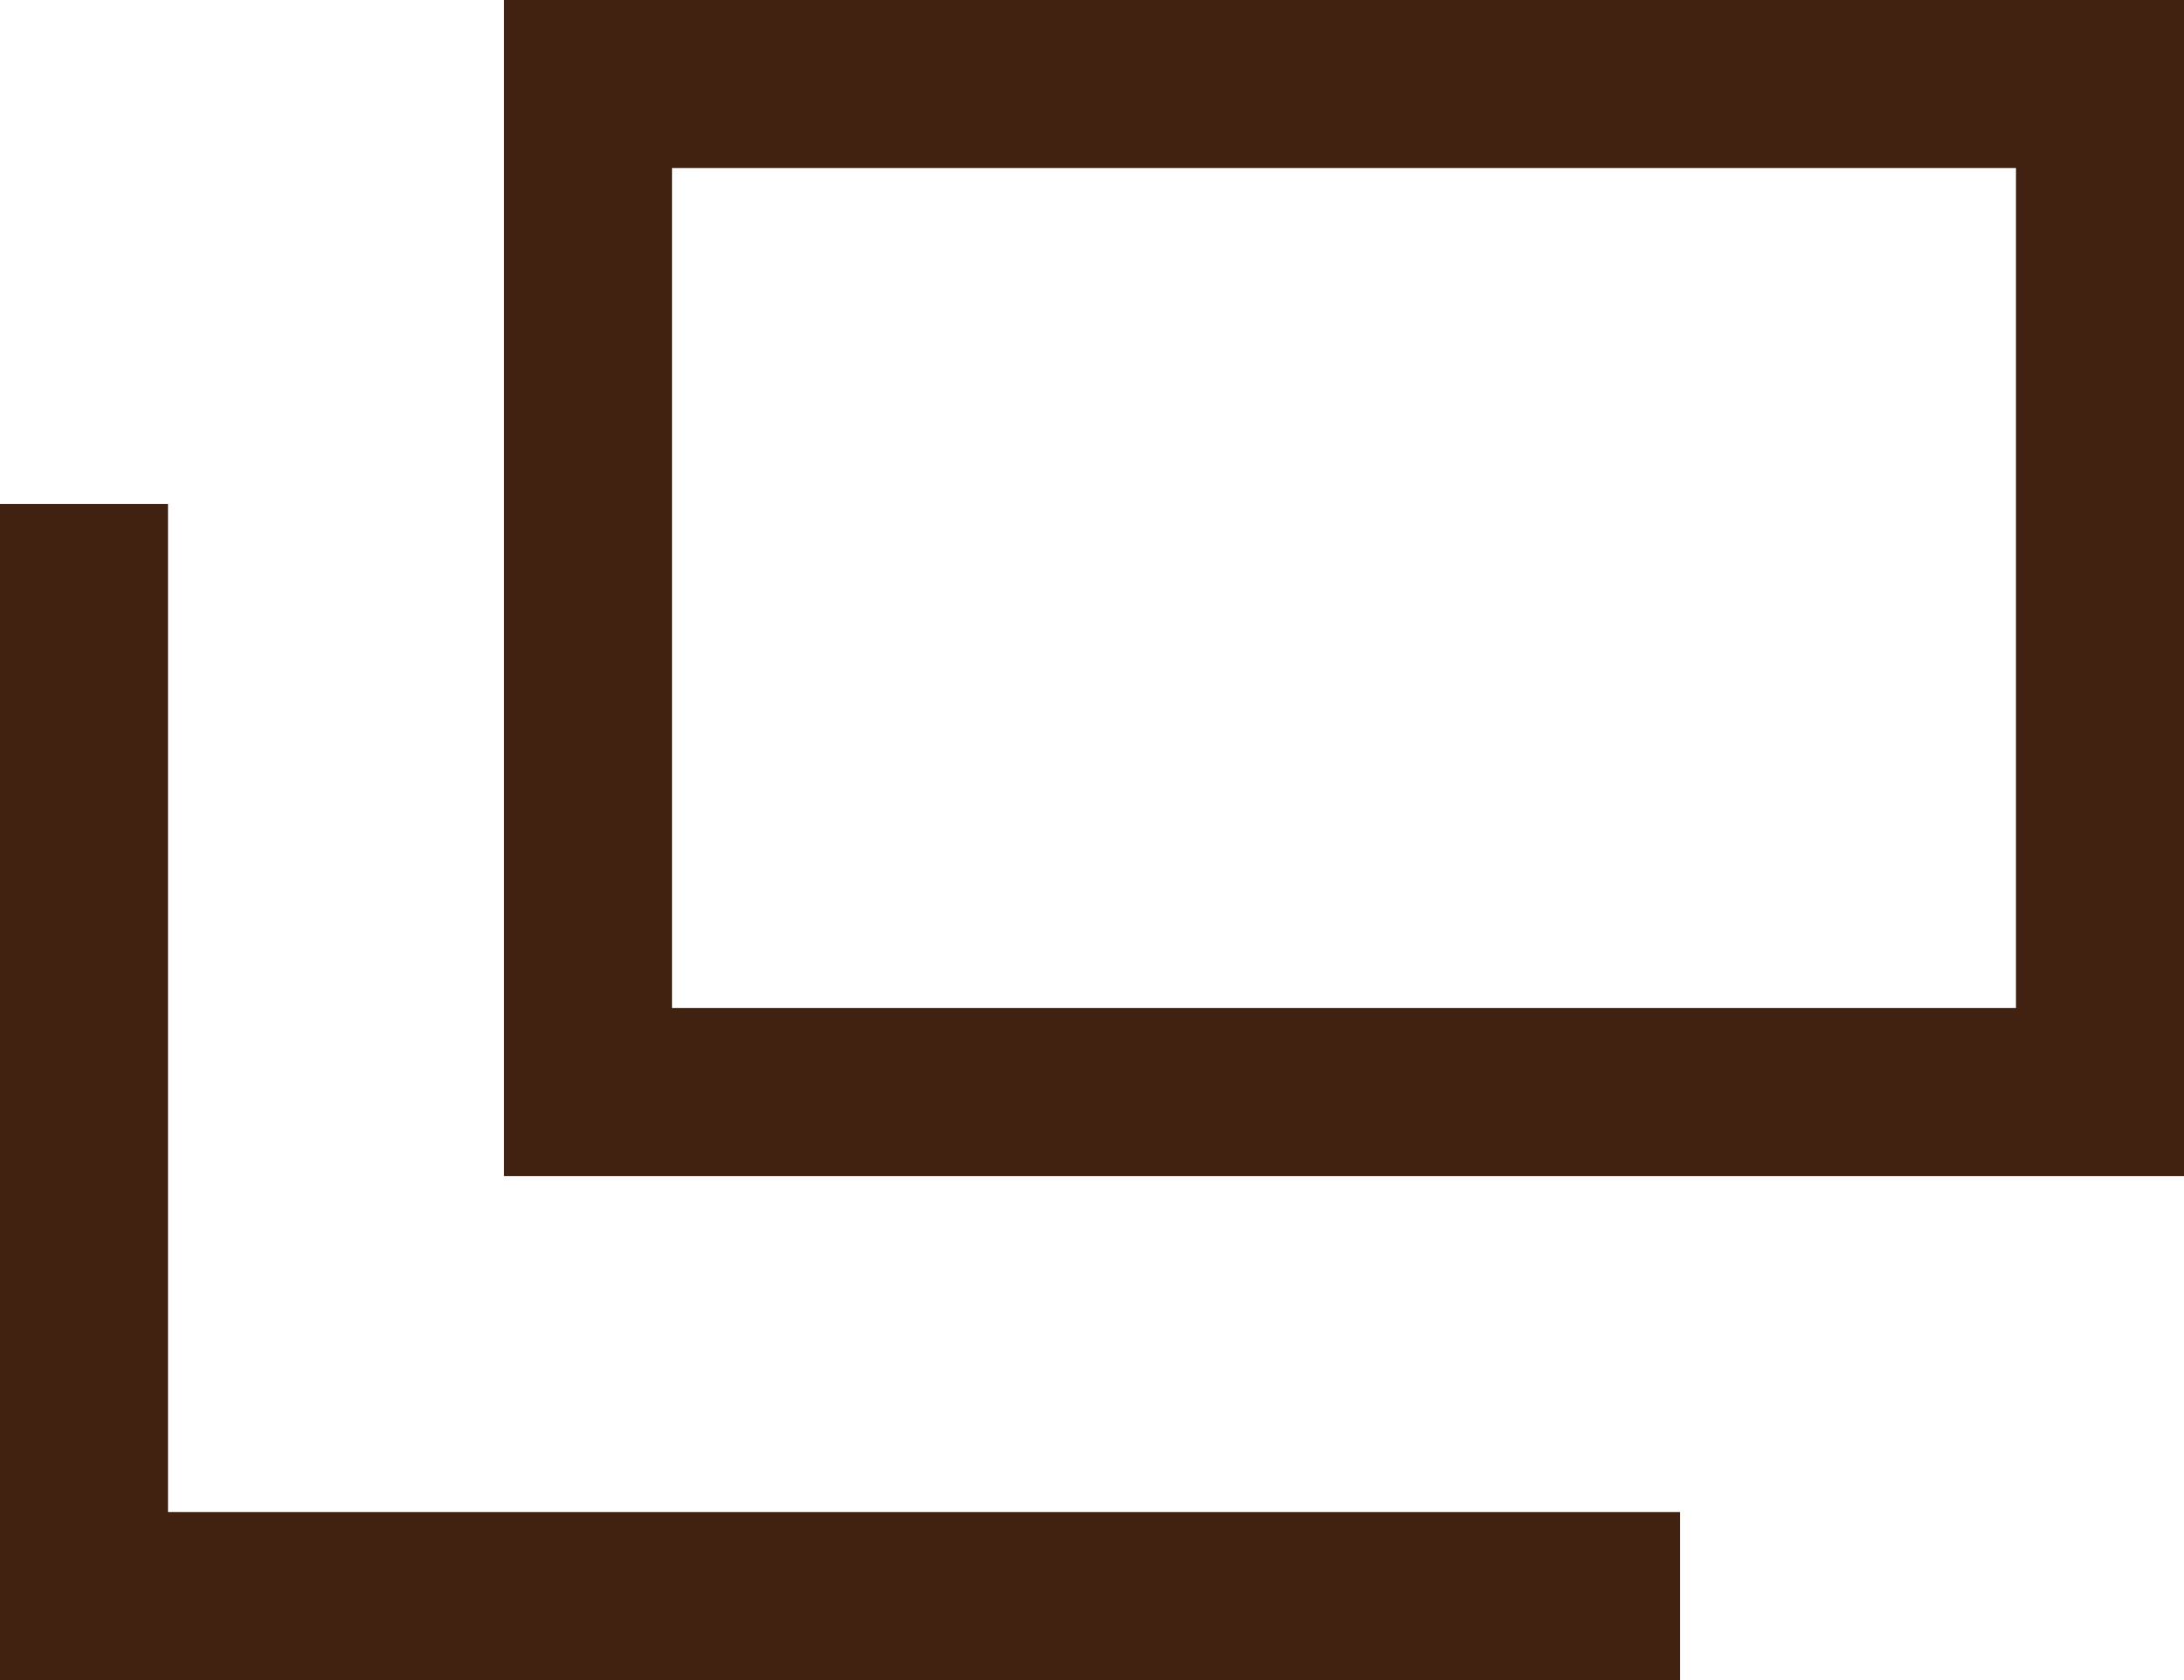
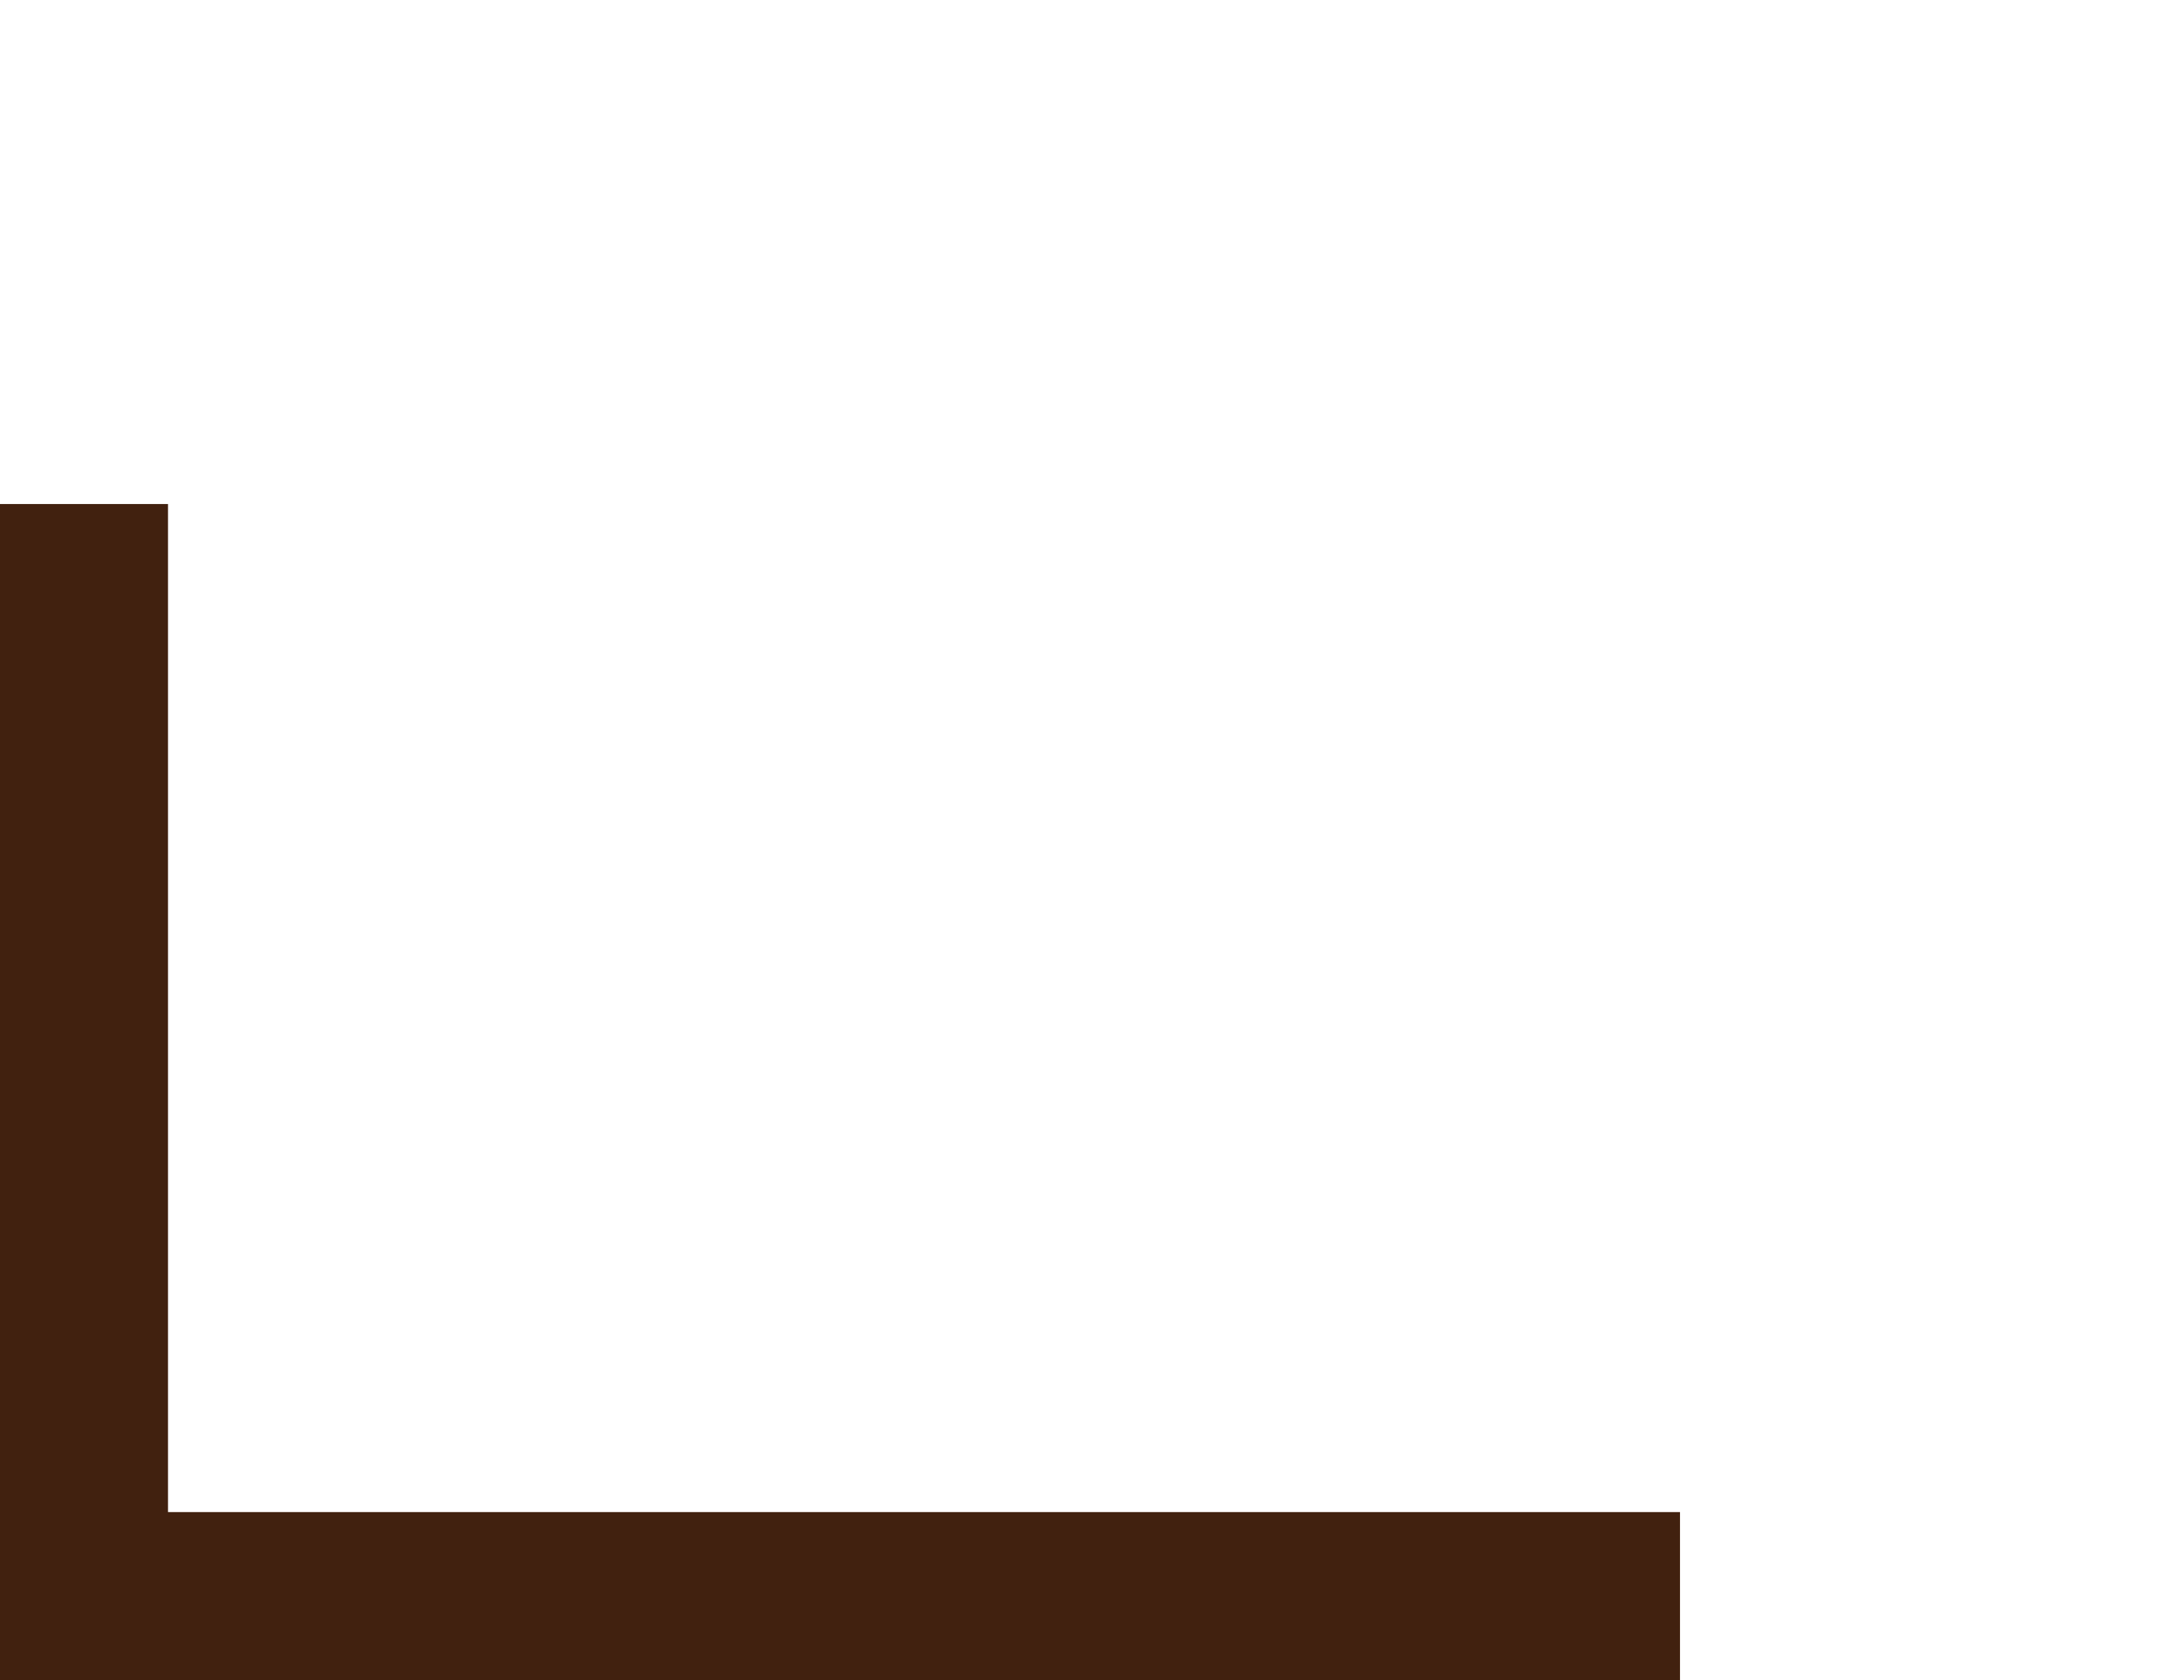
<svg xmlns="http://www.w3.org/2000/svg" id="_イヤー_2" viewBox="0 0 13 10">
  <defs>
    <style>.cls-1{fill:#41210f;}</style>
  </defs>
  <g id="text">
    <g>
-       <path class="cls-1" d="M12,1V6H4V1H12m1-1H3V7H13V0h0Z" />
      <path class="cls-1" d="M0,3v7H10v-1H1V3H0Z" />
    </g>
  </g>
</svg>